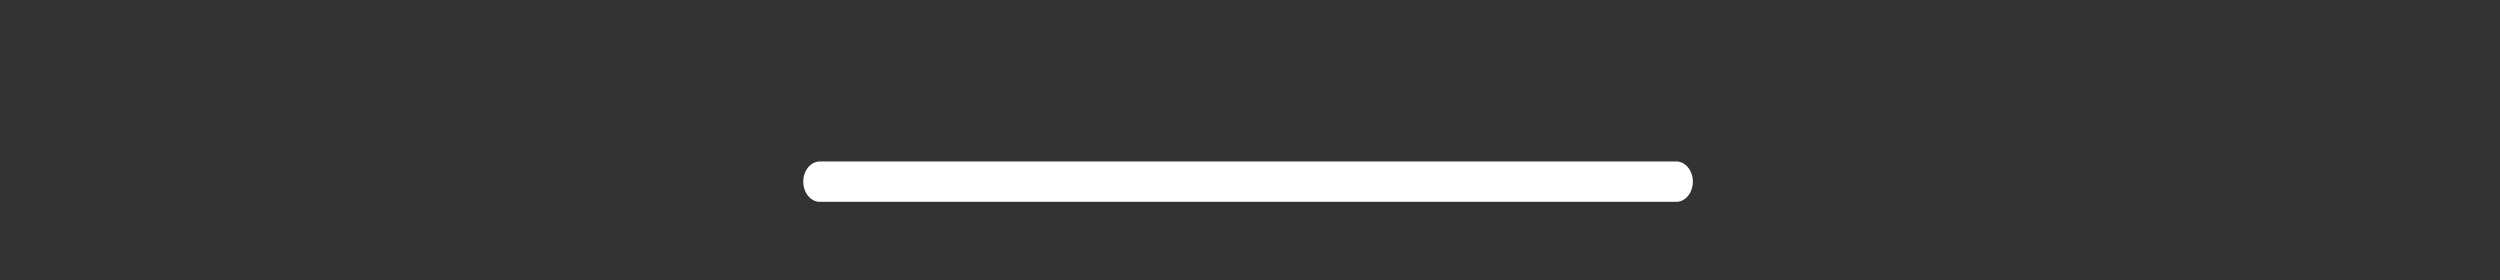
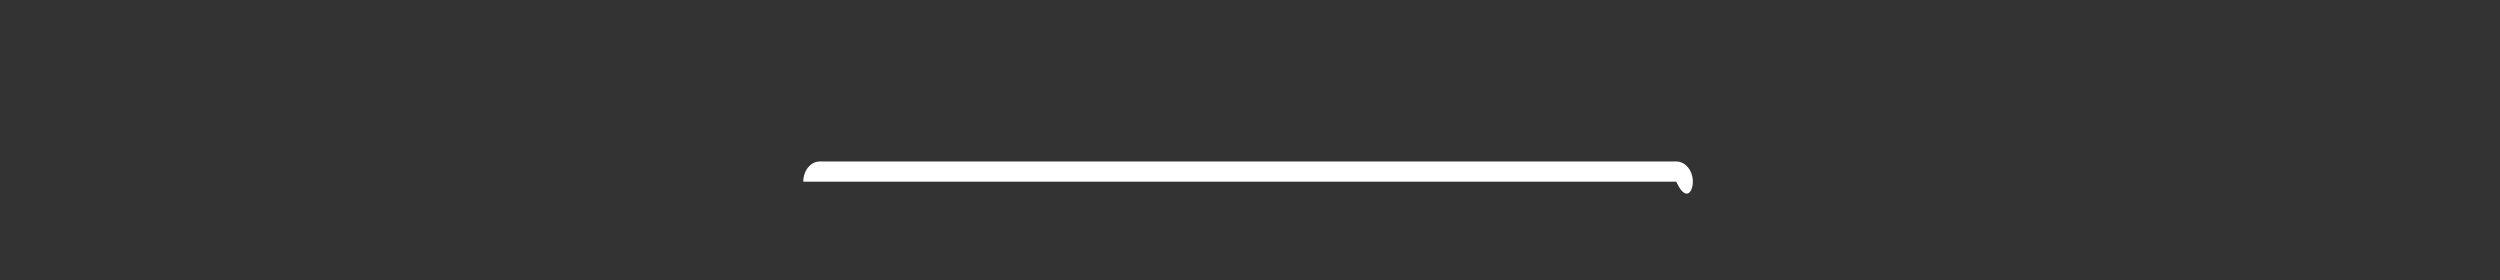
<svg xmlns="http://www.w3.org/2000/svg" fill="none" height="100%" overflow="visible" preserveAspectRatio="none" style="display: block;" viewBox="0 0 116 13" width="100%">
  <rect x="0" y="0" width="116" height="13" fill="#333333" stroke="none" />
  <g id="bottom_line">
    <g id="Background">
</g>
-     <path d="M77.778 7.492H38.042C37.617 7.492 37.272 7.912 37.272 8.429C37.272 8.946 37.617 9.365 38.042 9.365H77.778C78.203 9.365 78.548 8.946 78.548 8.429C78.548 7.912 78.203 7.492 77.778 7.492Z" fill="white" id="Bar" />
+     <path d="M77.778 7.492H38.042C37.617 7.492 37.272 7.912 37.272 8.429H77.778C78.203 9.365 78.548 8.946 78.548 8.429C78.548 7.912 78.203 7.492 77.778 7.492Z" fill="white" id="Bar" />
  </g>
</svg>